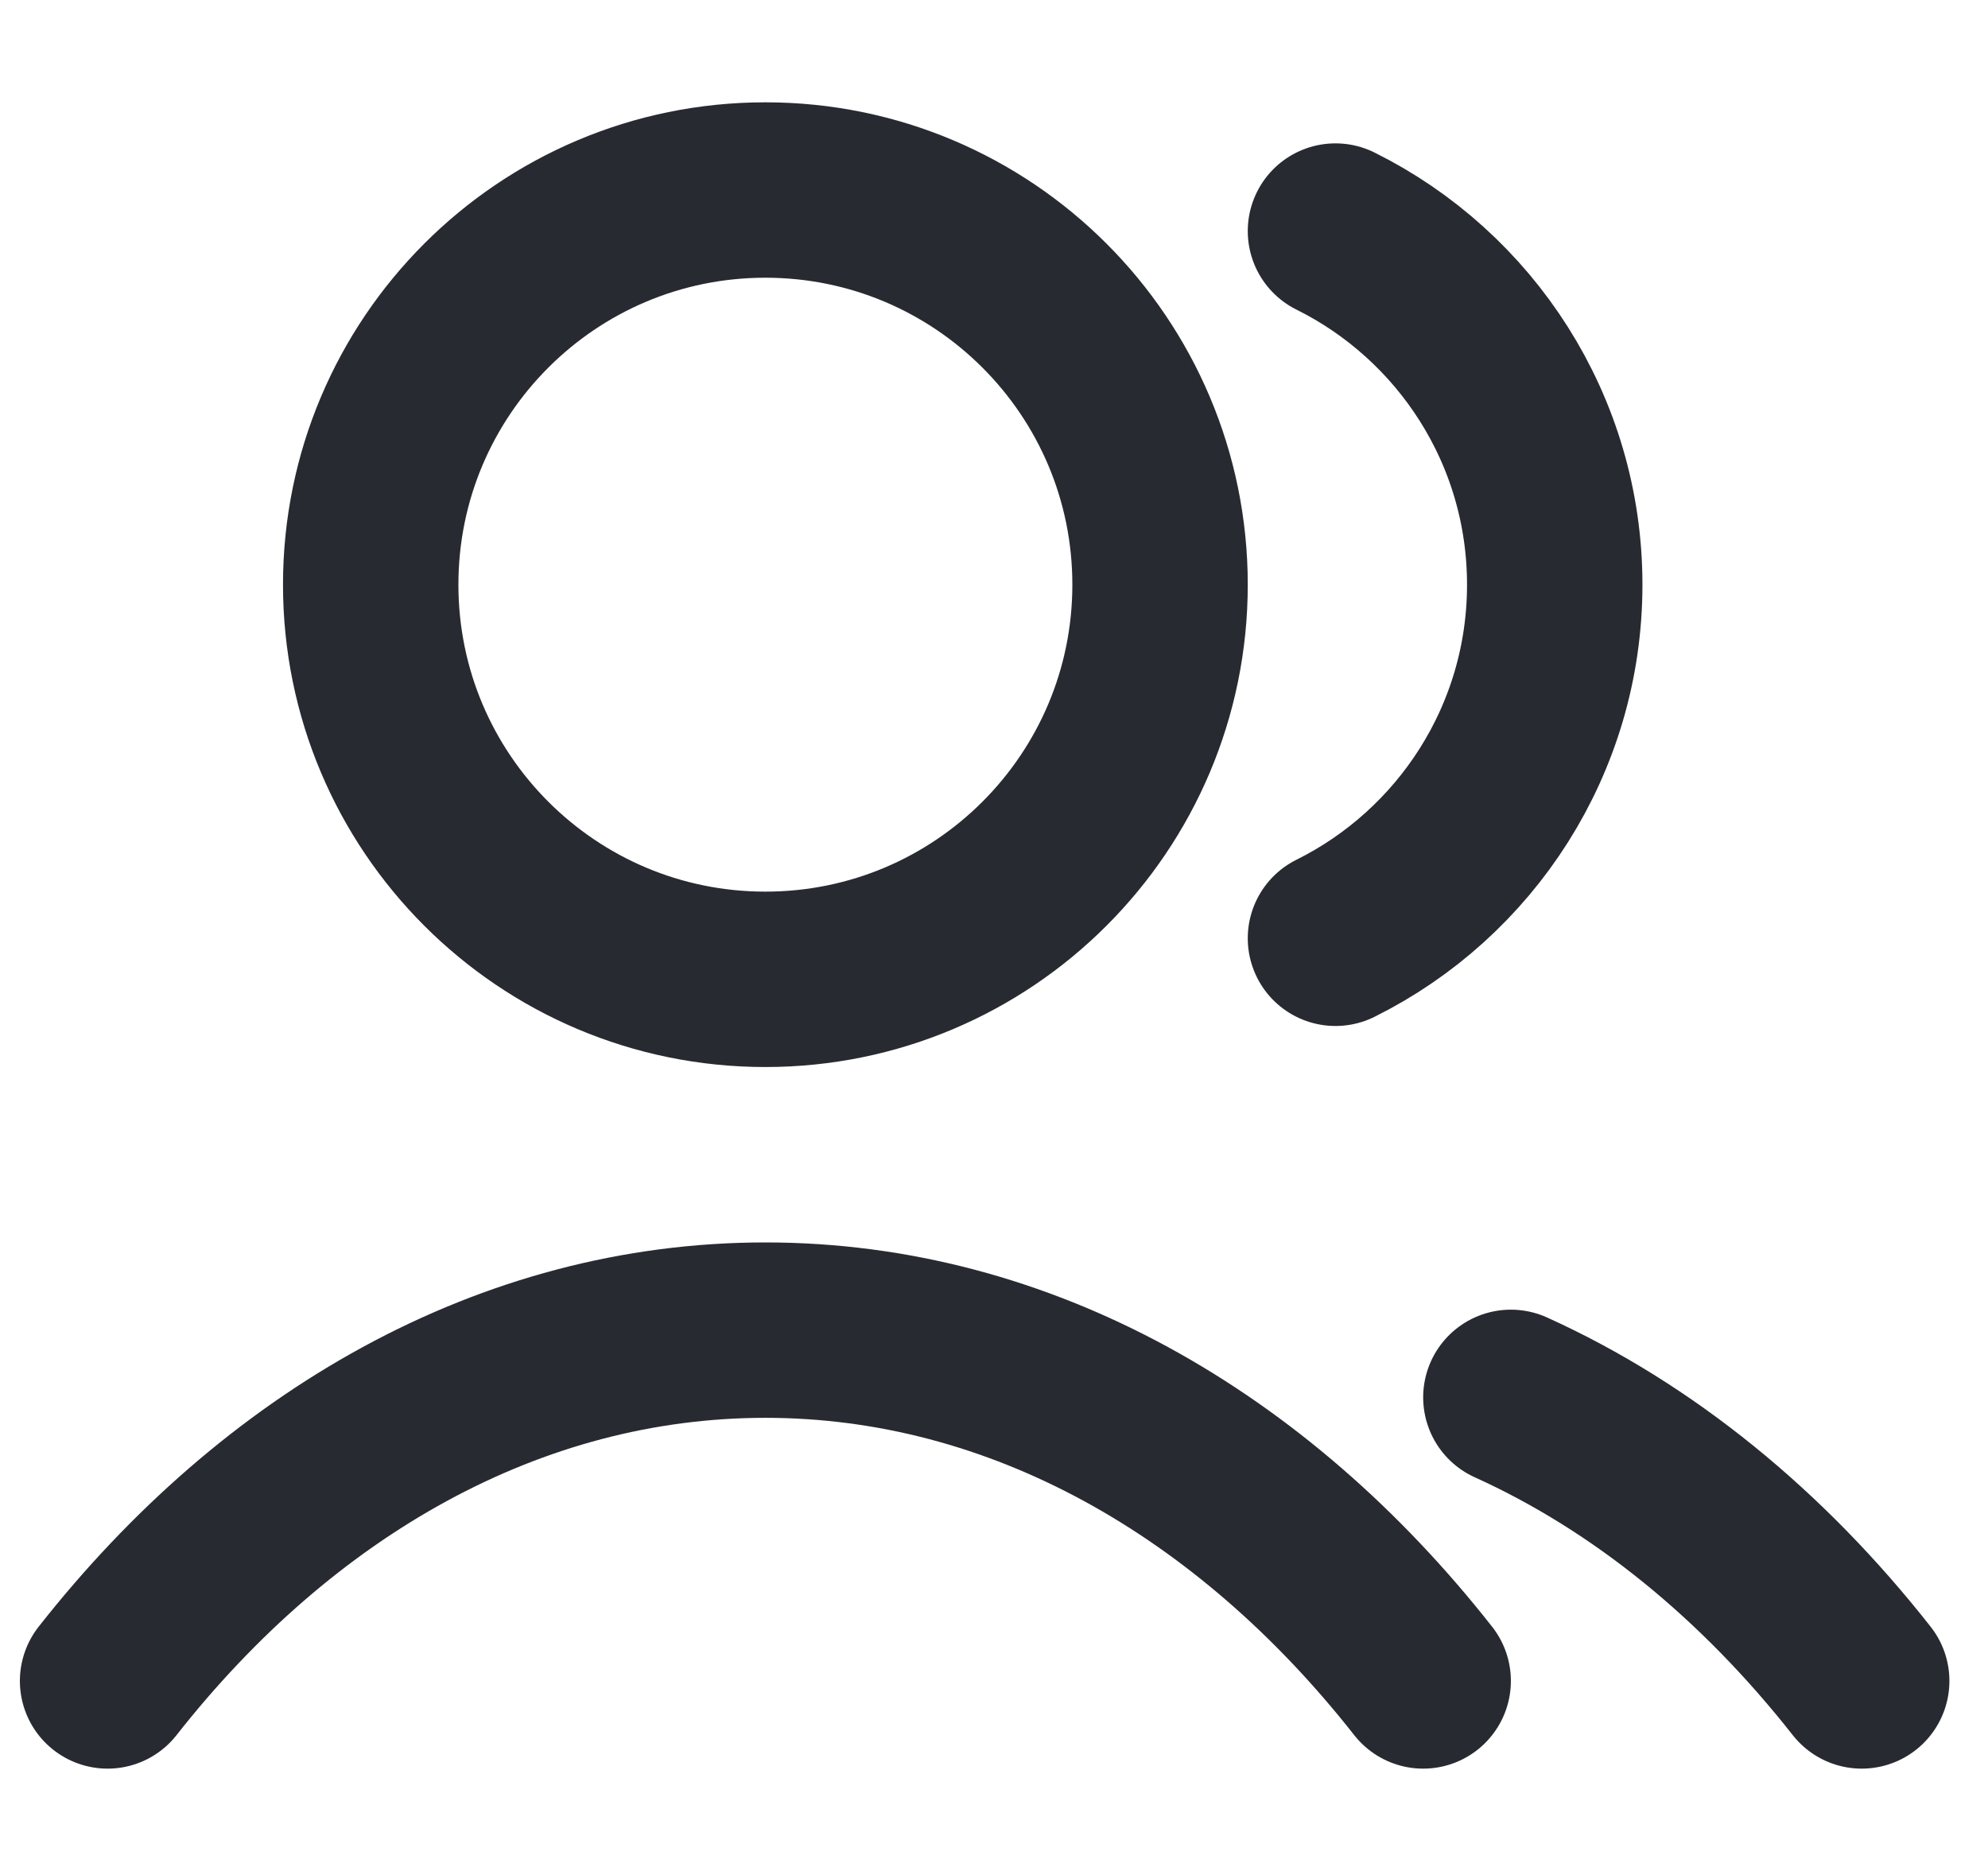
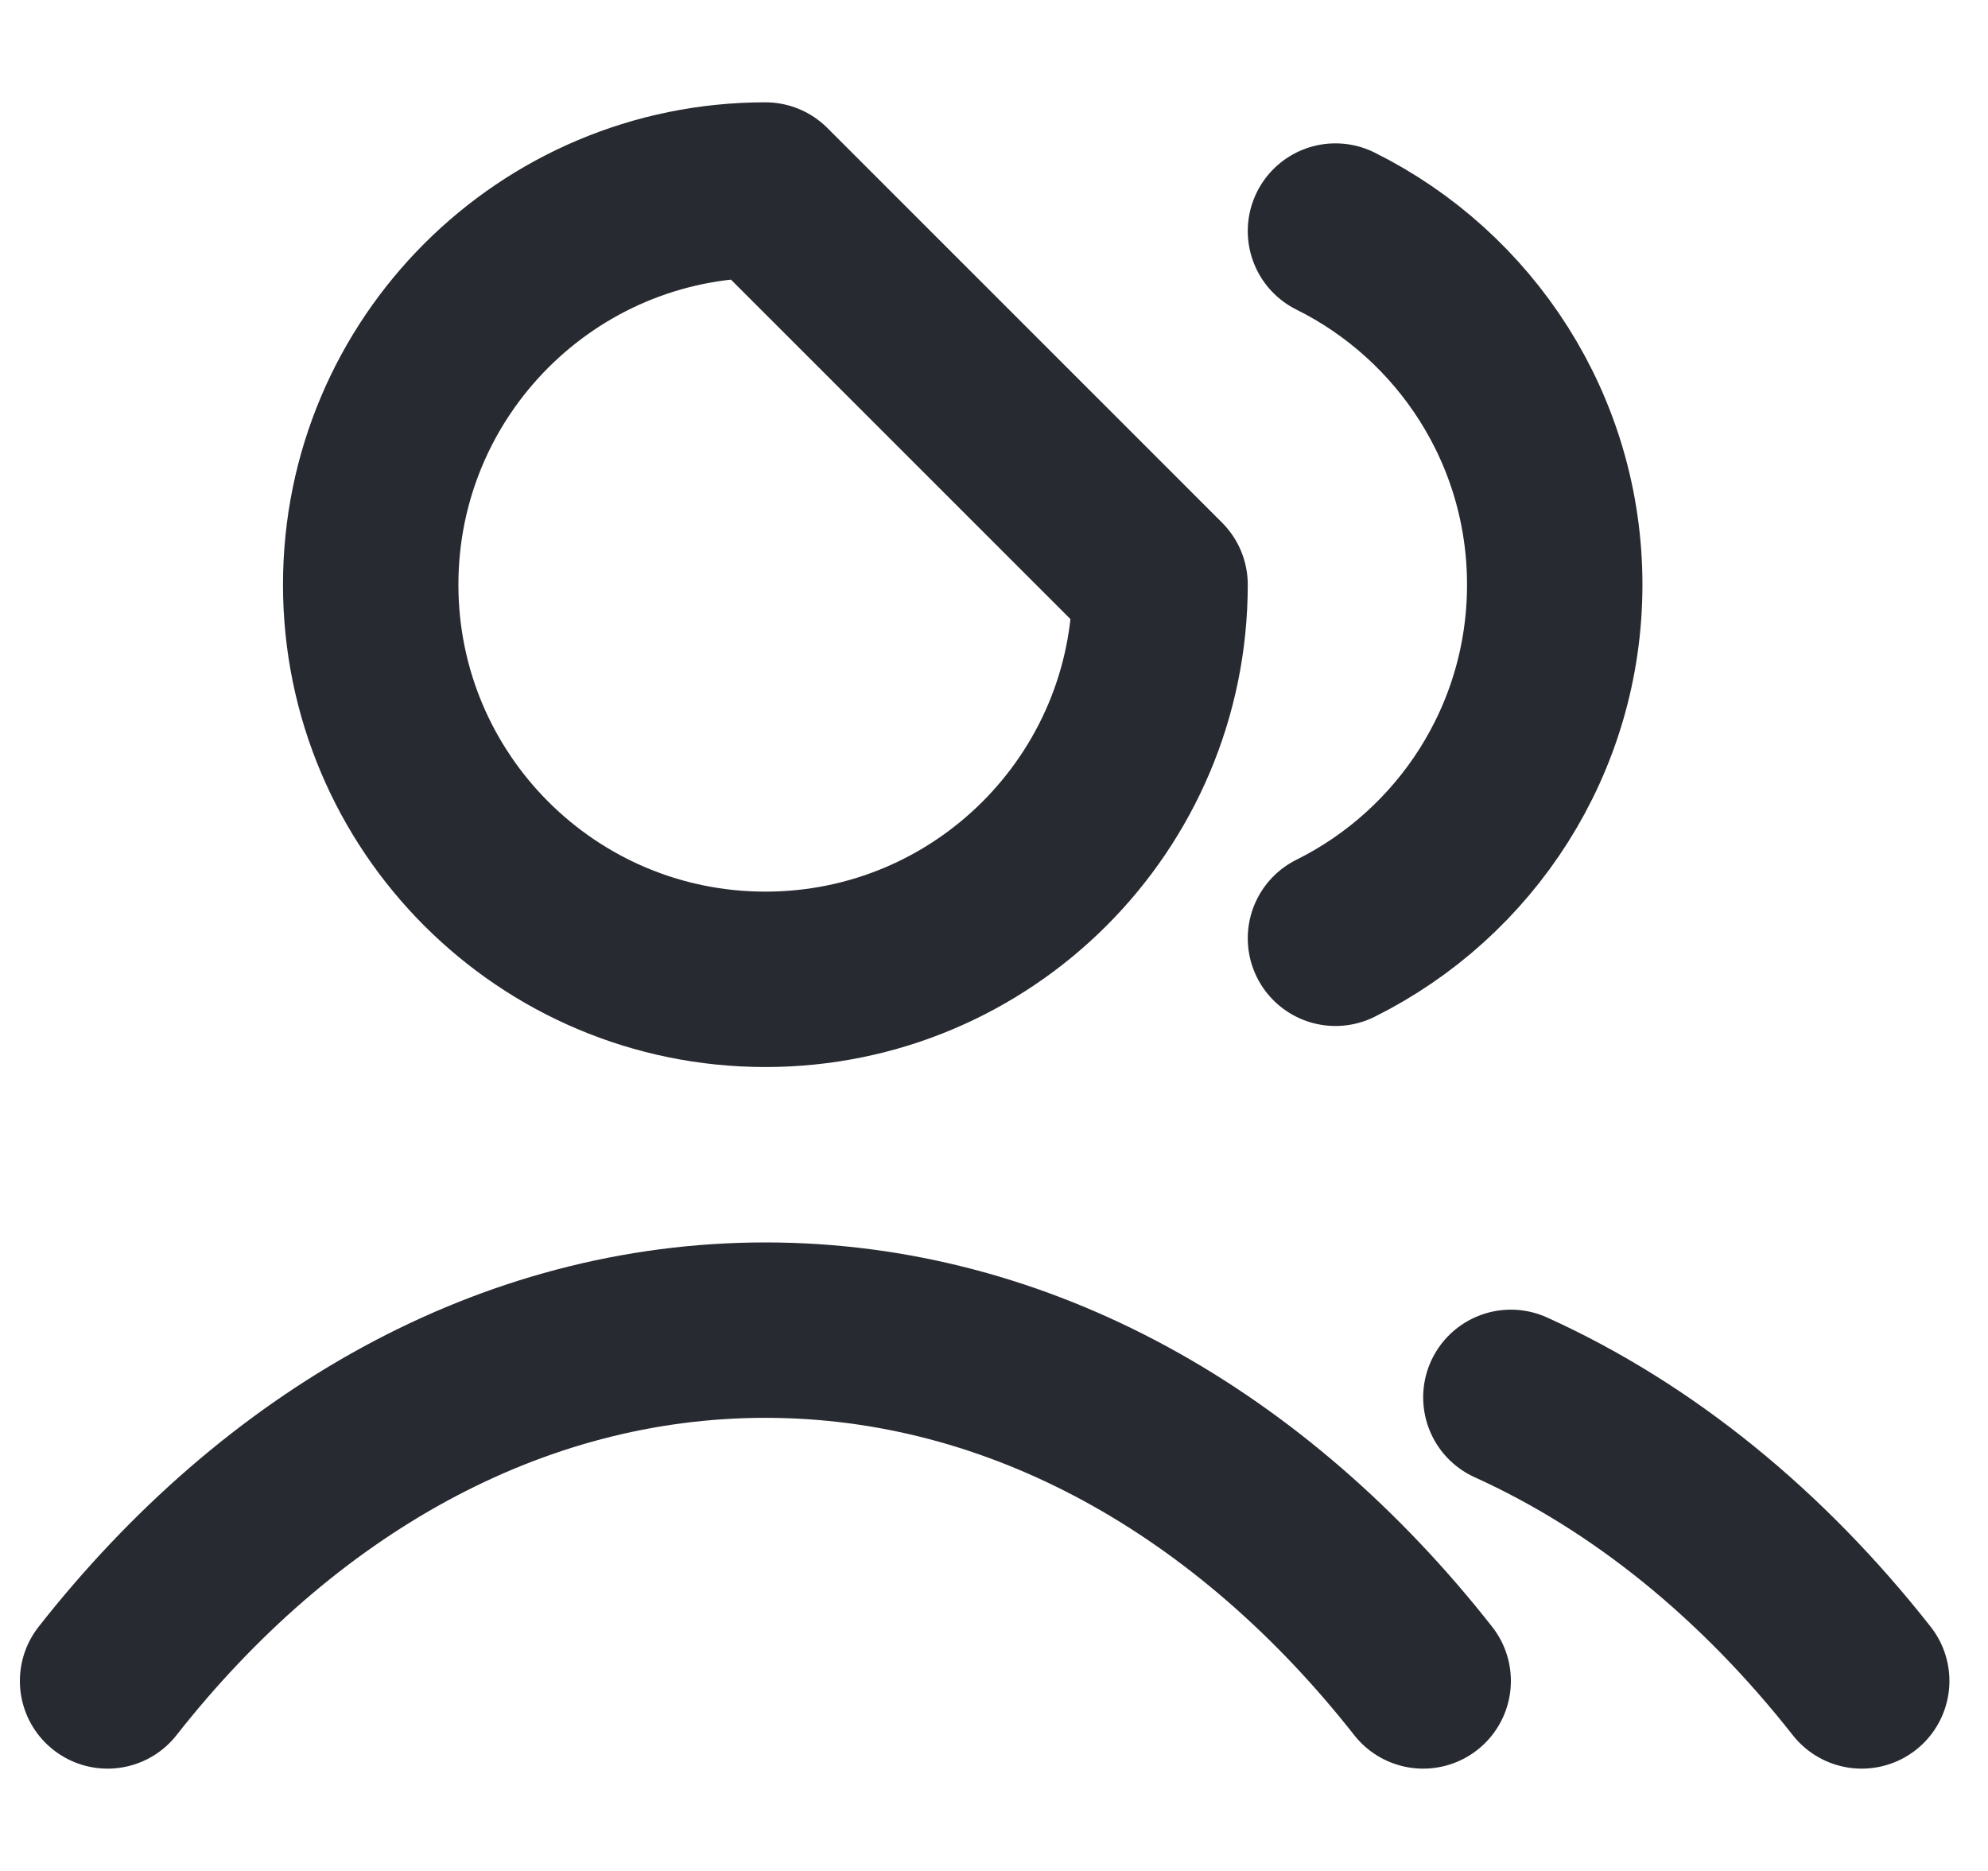
<svg xmlns="http://www.w3.org/2000/svg" width="17" height="16" viewBox="0 0 17 16" fill="none">
-   <path d="M11.42 1.976C12.531 2.528 13.295 3.675 13.295 5C13.295 6.325 12.531 7.472 11.42 8.024M12.92 11.95C14.053 12.463 15.074 13.299 15.92 14.375M0.92 14.375C2.38 12.517 4.362 11.375 6.545 11.375C8.728 11.375 10.71 12.517 12.17 14.375M9.92 5C9.92 6.864 8.409 8.375 6.545 8.375C4.681 8.375 3.17 6.864 3.17 5C3.17 3.136 4.681 1.625 6.545 1.625C8.409 1.625 9.92 3.136 9.92 5Z" stroke="#282A31" stroke-width="1.5" stroke-linecap="round" stroke-linejoin="round" />
+   <path d="M11.42 1.976C12.531 2.528 13.295 3.675 13.295 5C13.295 6.325 12.531 7.472 11.42 8.024M12.92 11.95C14.053 12.463 15.074 13.299 15.92 14.375M0.92 14.375C2.38 12.517 4.362 11.375 6.545 11.375C8.728 11.375 10.71 12.517 12.17 14.375M9.92 5C9.92 6.864 8.409 8.375 6.545 8.375C4.681 8.375 3.17 6.864 3.17 5C3.17 3.136 4.681 1.625 6.545 1.625Z" stroke="#282A31" stroke-width="1.5" stroke-linecap="round" stroke-linejoin="round" />
</svg>